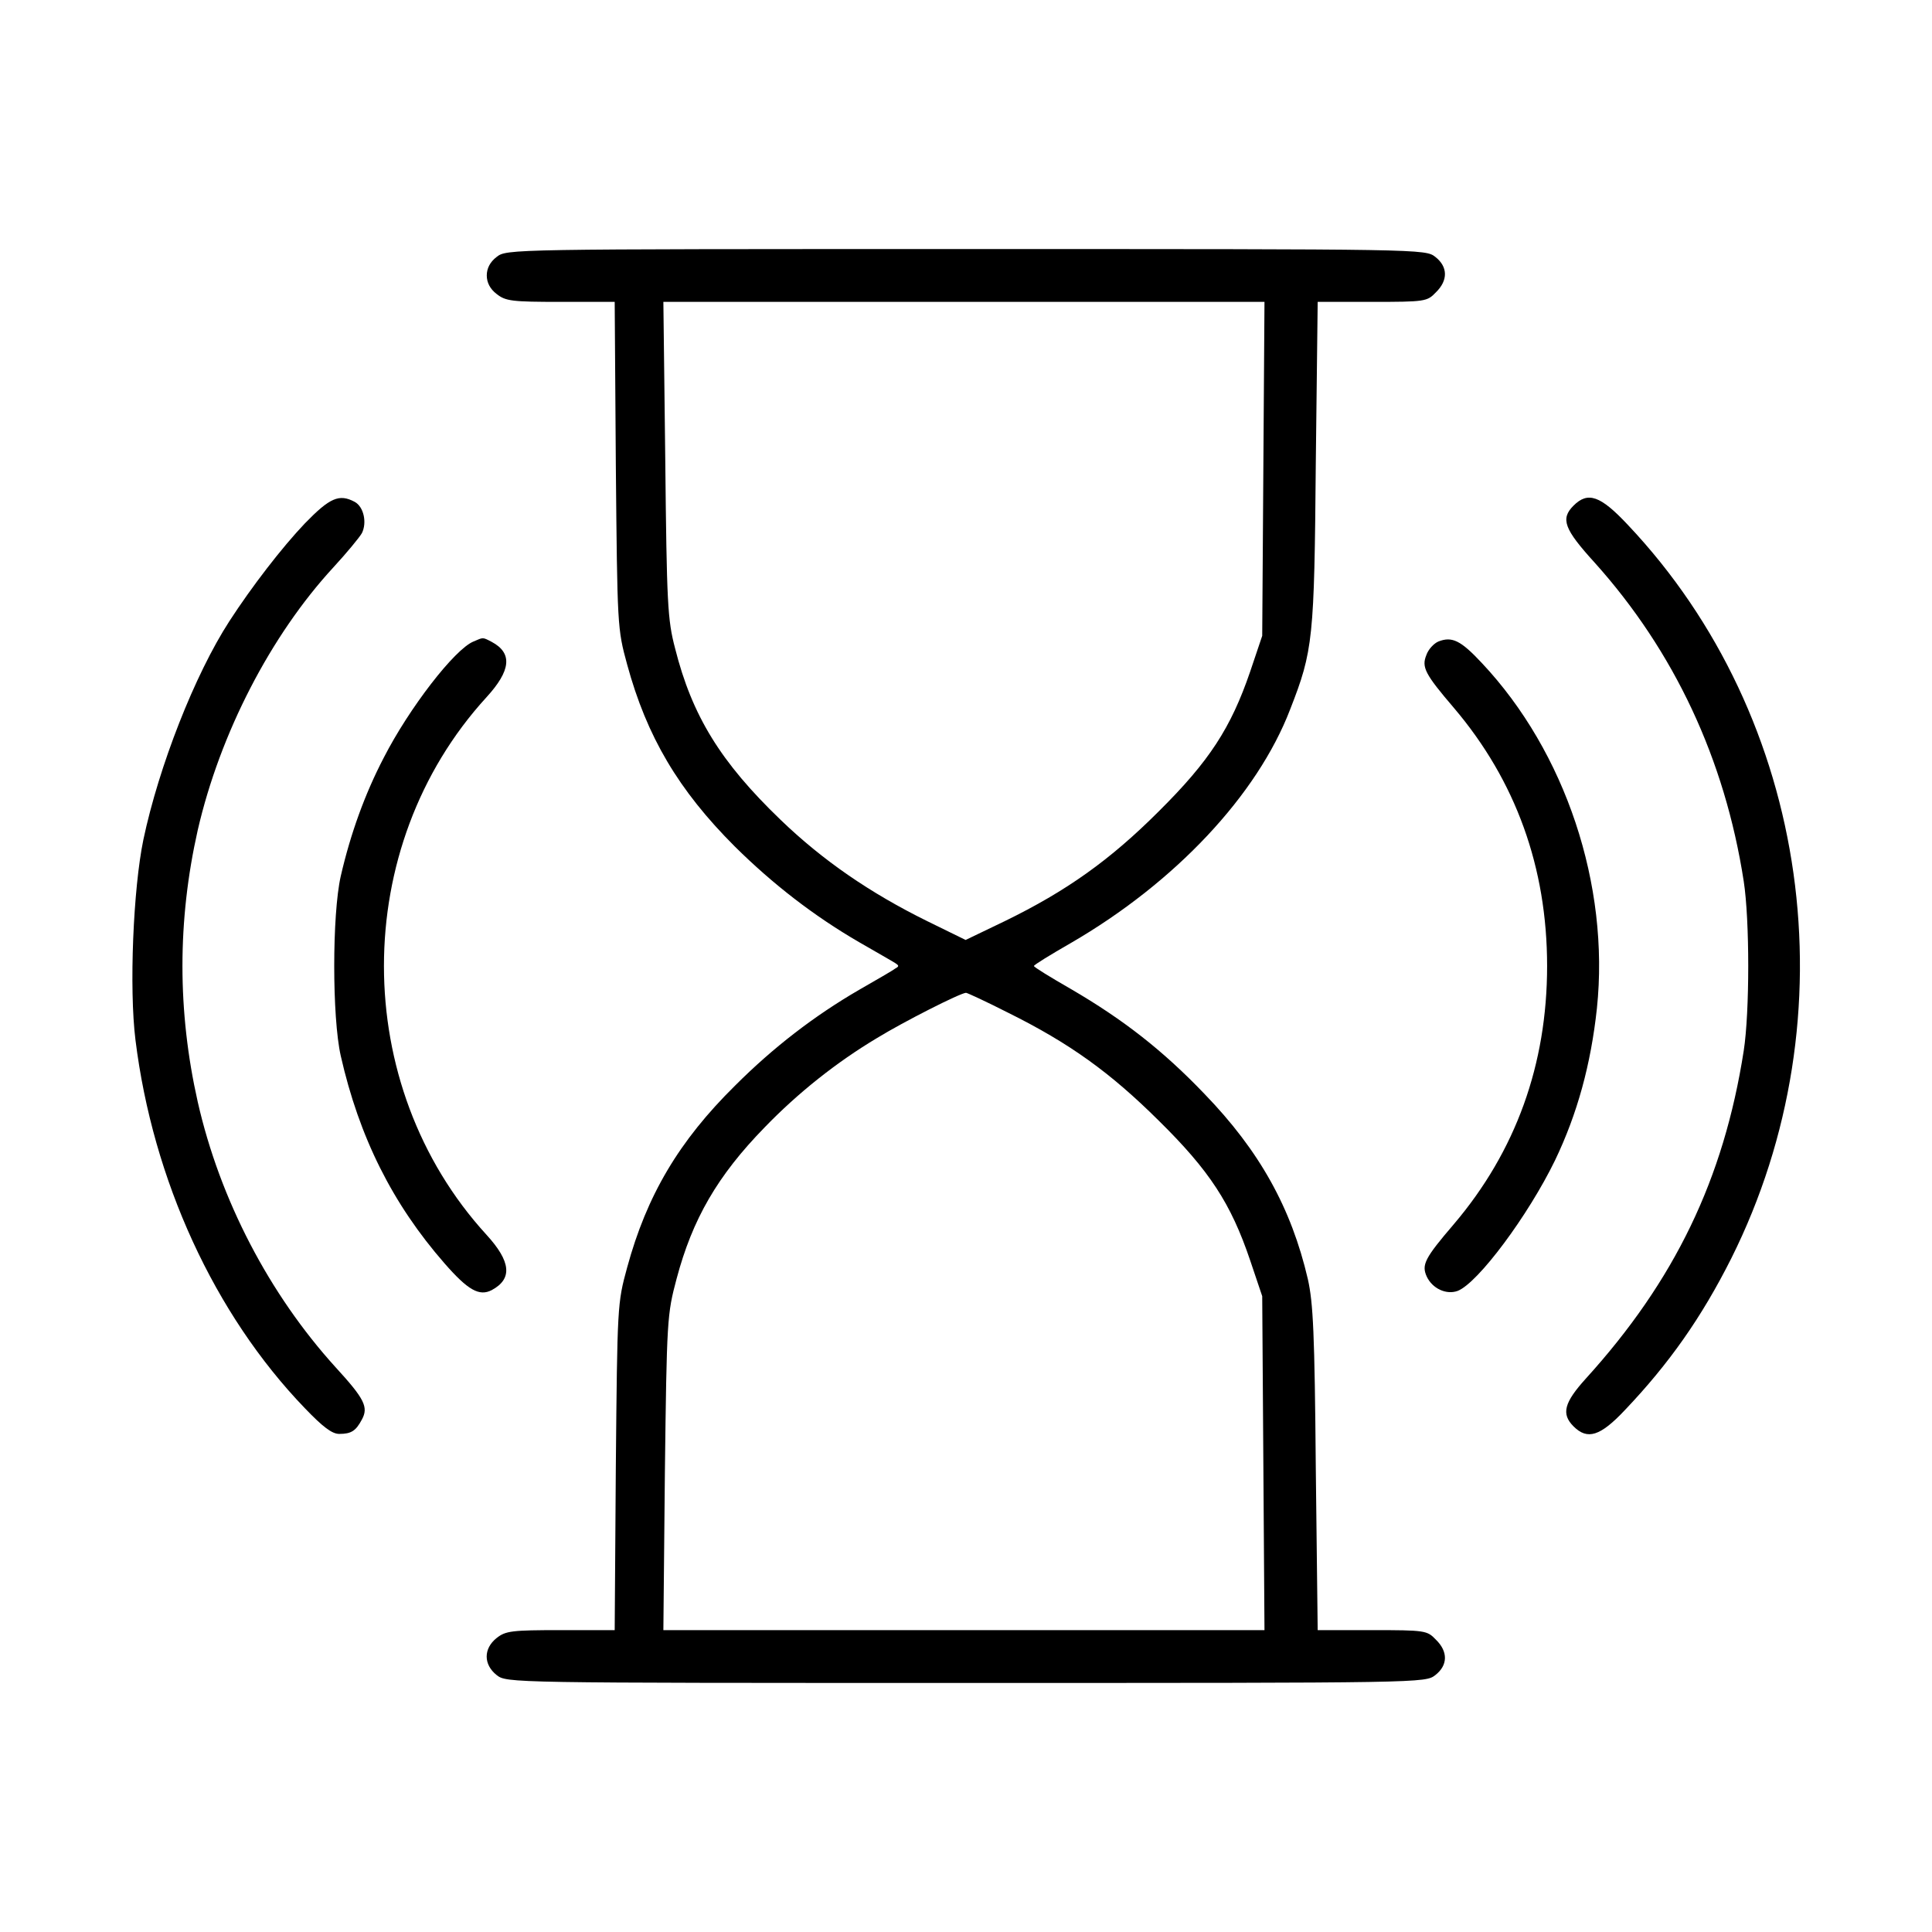
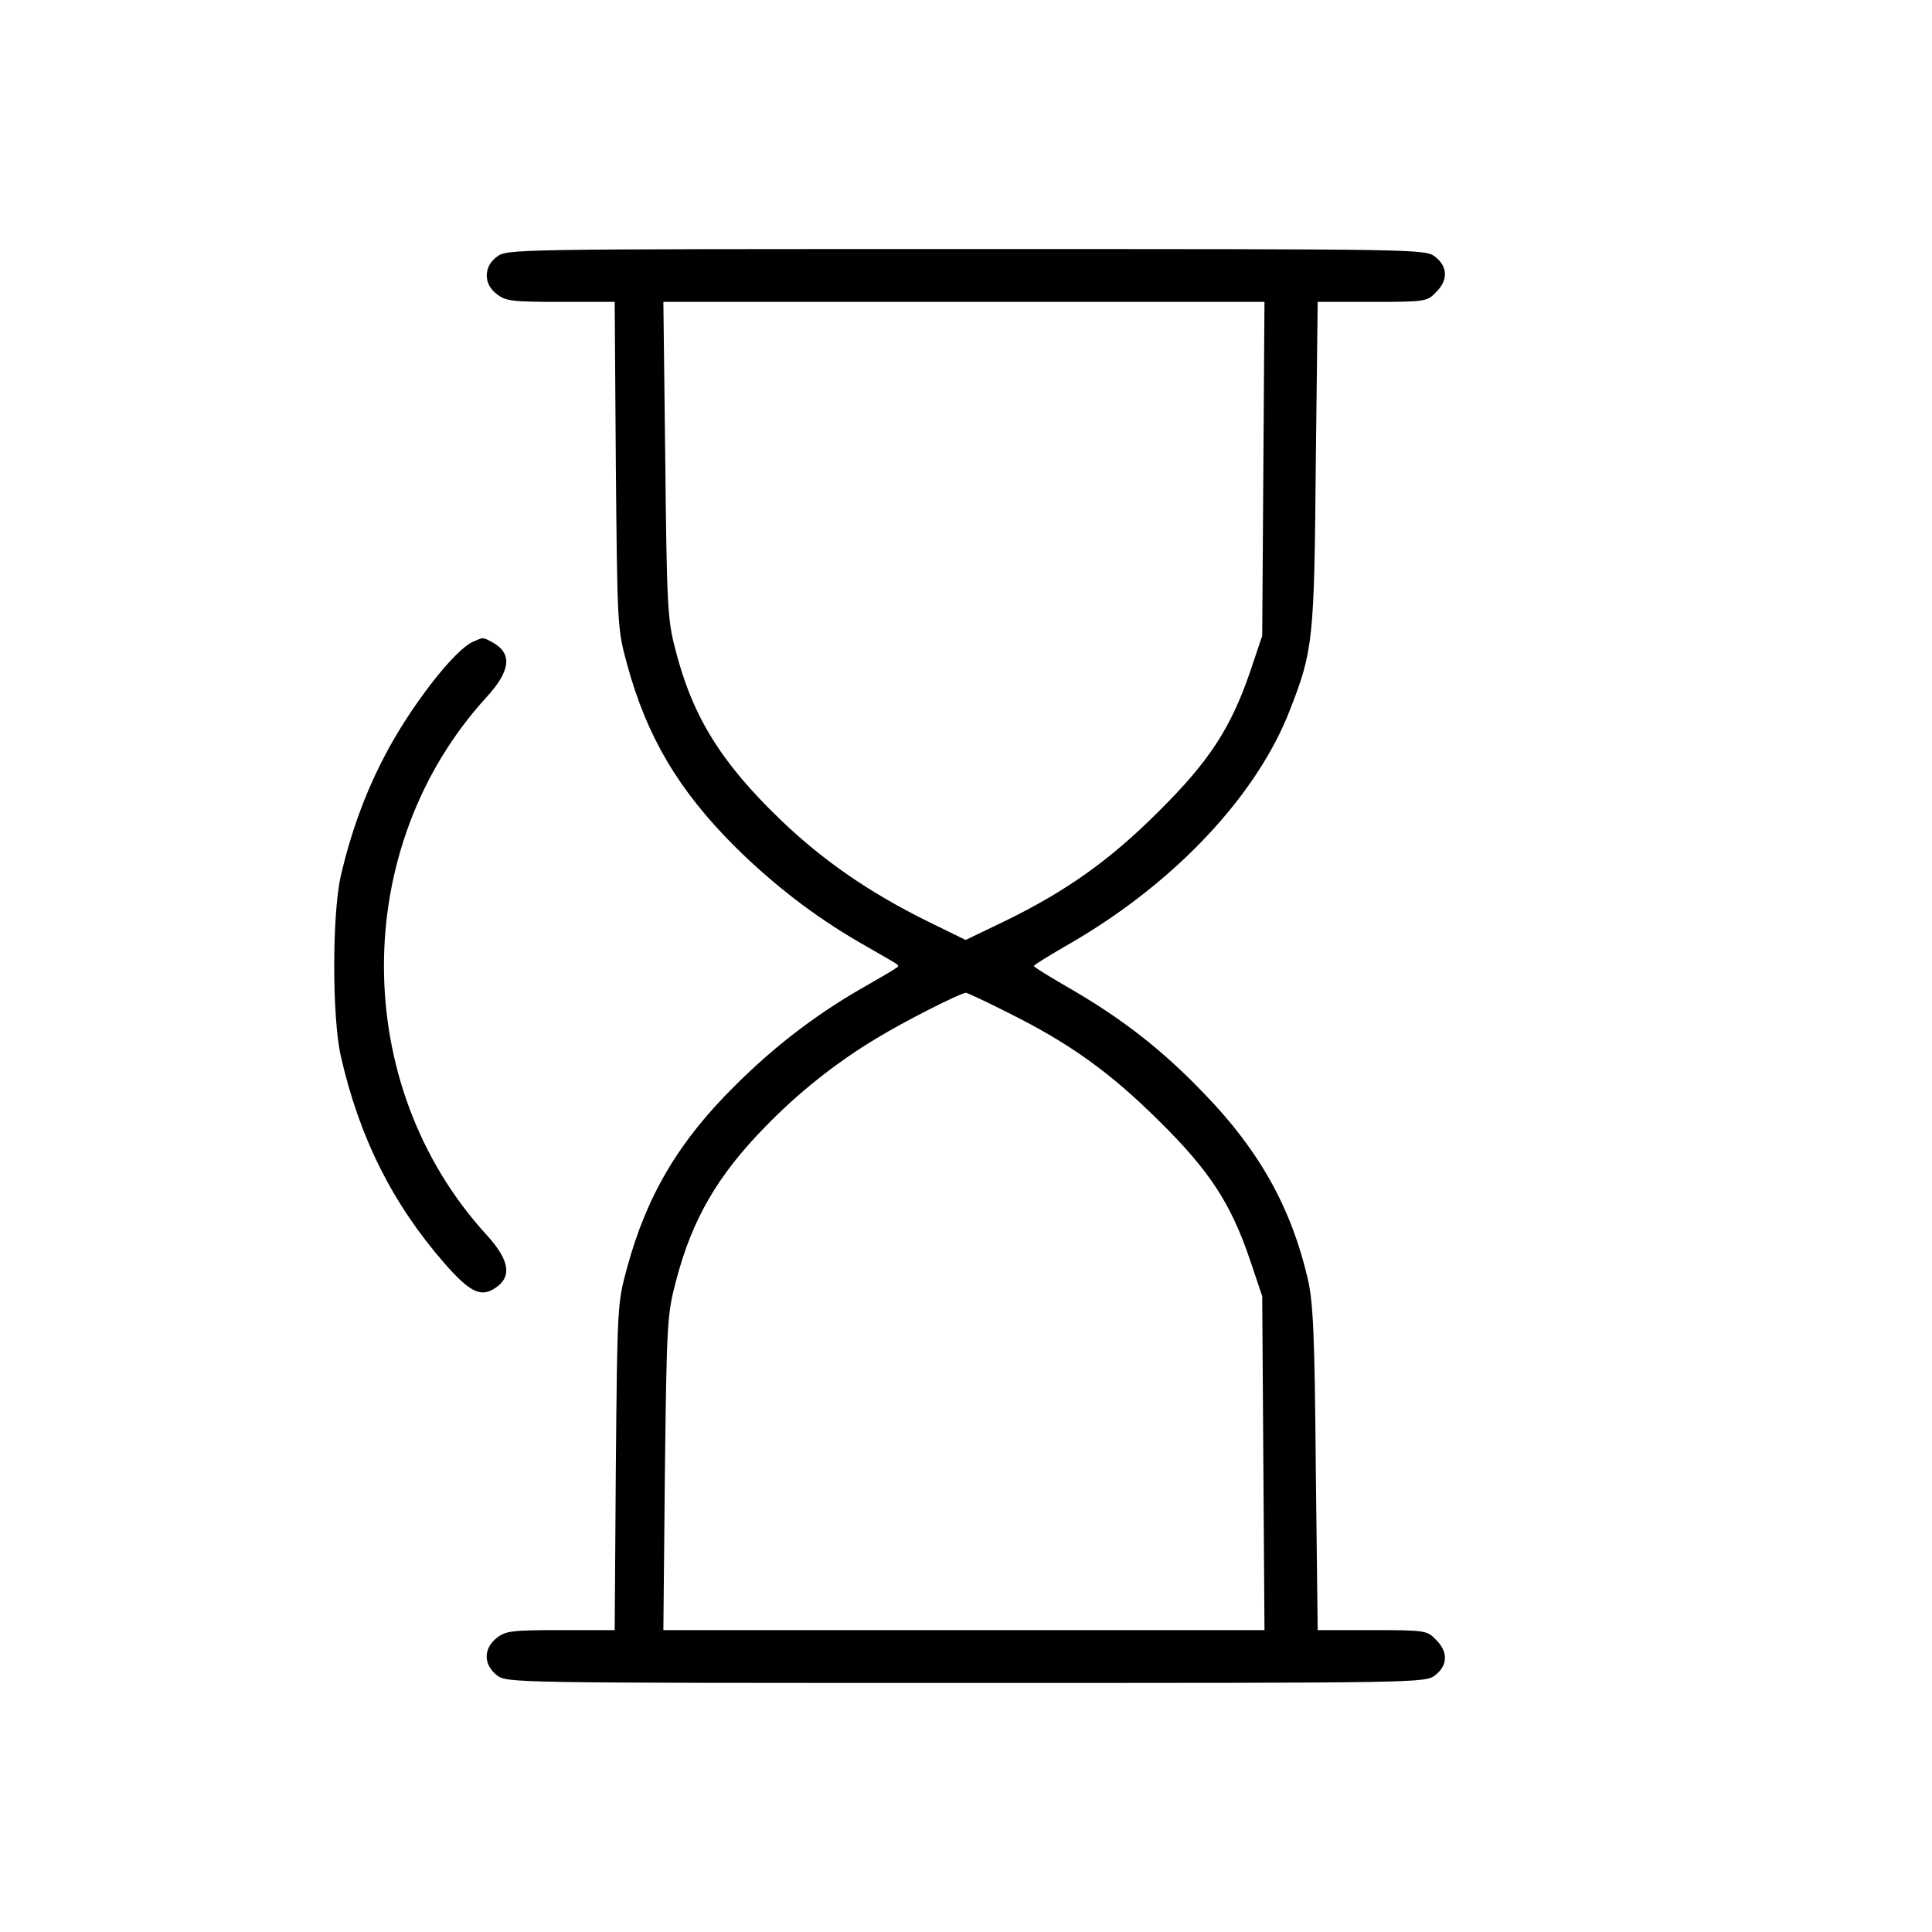
<svg xmlns="http://www.w3.org/2000/svg" version="1.0" width="512pt" height="512pt" viewBox="0 0 512 512" preserveAspectRatio="xMidYMid meet">
  <g transform="translate(0,512) scale(0.1,-0.1)" fill="#000000" stroke="none">
    <path d="M1316 4439 c-17 -13 -26 -30 -26 -49 0 -19 9 -36 26 -49 24 -19 40 -21 170 -21 l143 0 3 -432 c4 -429 4 -434 30 -529 52 -191 136 -333 285 -482 102 -101 211 -185 330 -254 45 -26 89 -51 95 -55 11 -7 11 -9 0 -15 -6 -5 -50 -30 -95 -56 -119 -69 -228 -153 -329 -254 -149 -147 -234 -291 -286 -482 -26 -95 -26 -100 -30 -528 l-3 -433 -143 0 c-130 0 -146 -2 -170 -21 -35 -28 -35 -70 0 -98 27 -21 28 -21 1244 -21 1216 0 1217 0 1244 21 33 26 34 62 1 94 -23 24 -28 25 -169 25 l-144 0 -5 428 c-3 360 -7 439 -21 502 -44 189 -128 340 -274 491 -110 115 -215 197 -354 278 -54 31 -98 58 -98 61 0 3 44 30 98 61 276 160 494 392 581 619 61 156 64 186 68 653 l5 427 144 0 c141 0 146 1 169 25 33 32 32 68 -1 94 -27 21 -28 21 -1244 21 -1216 0 -1217 0 -1244 -21z m2032 -561 l-3 -443 -32 -95 c-51 -149 -108 -237 -242 -370 -129 -129 -244 -211 -408 -291 l-104 -50 -102 50 c-150 74 -276 160 -389 269 -158 152 -234 275 -279 454 -20 76 -22 118 -26 501 l-5 417 796 0 797 0 -3 -442z m-676 -1442 c163 -81 270 -158 399 -286 134 -132 191 -219 242 -370 l32 -95 3 -442 3 -443 -797 0 -796 0 4 417 c5 408 6 420 31 514 42 158 108 273 234 402 88 91 190 172 297 236 72 44 220 119 236 120 3 0 53 -23 112 -53z" />
-     <path d="M808 3733 c-61 -64 -141 -168 -200 -259 -92 -142 -187 -385 -228 -579 -27 -130 -38 -394 -21 -531 46 -371 209 -727 449 -976 48 -50 72 -68 91 -68 32 0 44 8 60 38 18 33 7 55 -70 139 -175 193 -306 443 -365 703 -54 240 -54 480 0 720 59 256 193 516 360 697 35 38 68 78 75 90 14 28 5 70 -19 83 -41 22 -66 11 -132 -57z" />
-     <path d="M4170 3780 c-35 -35 -25 -62 56 -151 211 -235 345 -521 395 -844 16 -103 16 -347 0 -450 -53 -340 -183 -609 -418 -868 -58 -64 -66 -94 -33 -127 37 -37 71 -26 136 43 117 123 203 245 282 402 321 642 210 1432 -274 1944 -73 78 -106 89 -144 51z" />
    <path d="M1255 3420 c-50 -20 -171 -177 -238 -308 -50 -96 -88 -201 -114 -314 -23 -102 -23 -374 0 -476 49 -216 137 -392 275 -550 62 -71 92 -88 125 -71 56 30 51 76 -14 147 -362 396 -362 1028 0 1424 65 71 70 117 14 147 -25 13 -22 12 -48 1z" />
-     <path d="M3812 3420 c-12 -5 -27 -21 -32 -36 -13 -32 -4 -50 73 -140 164 -193 247 -423 247 -684 0 -261 -83 -491 -247 -684 -78 -91 -86 -108 -72 -139 15 -32 52 -49 82 -38 54 21 187 200 258 346 59 123 95 254 111 403 34 326 -83 679 -305 915 -56 60 -79 71 -115 57z" />
  </g>
</svg>